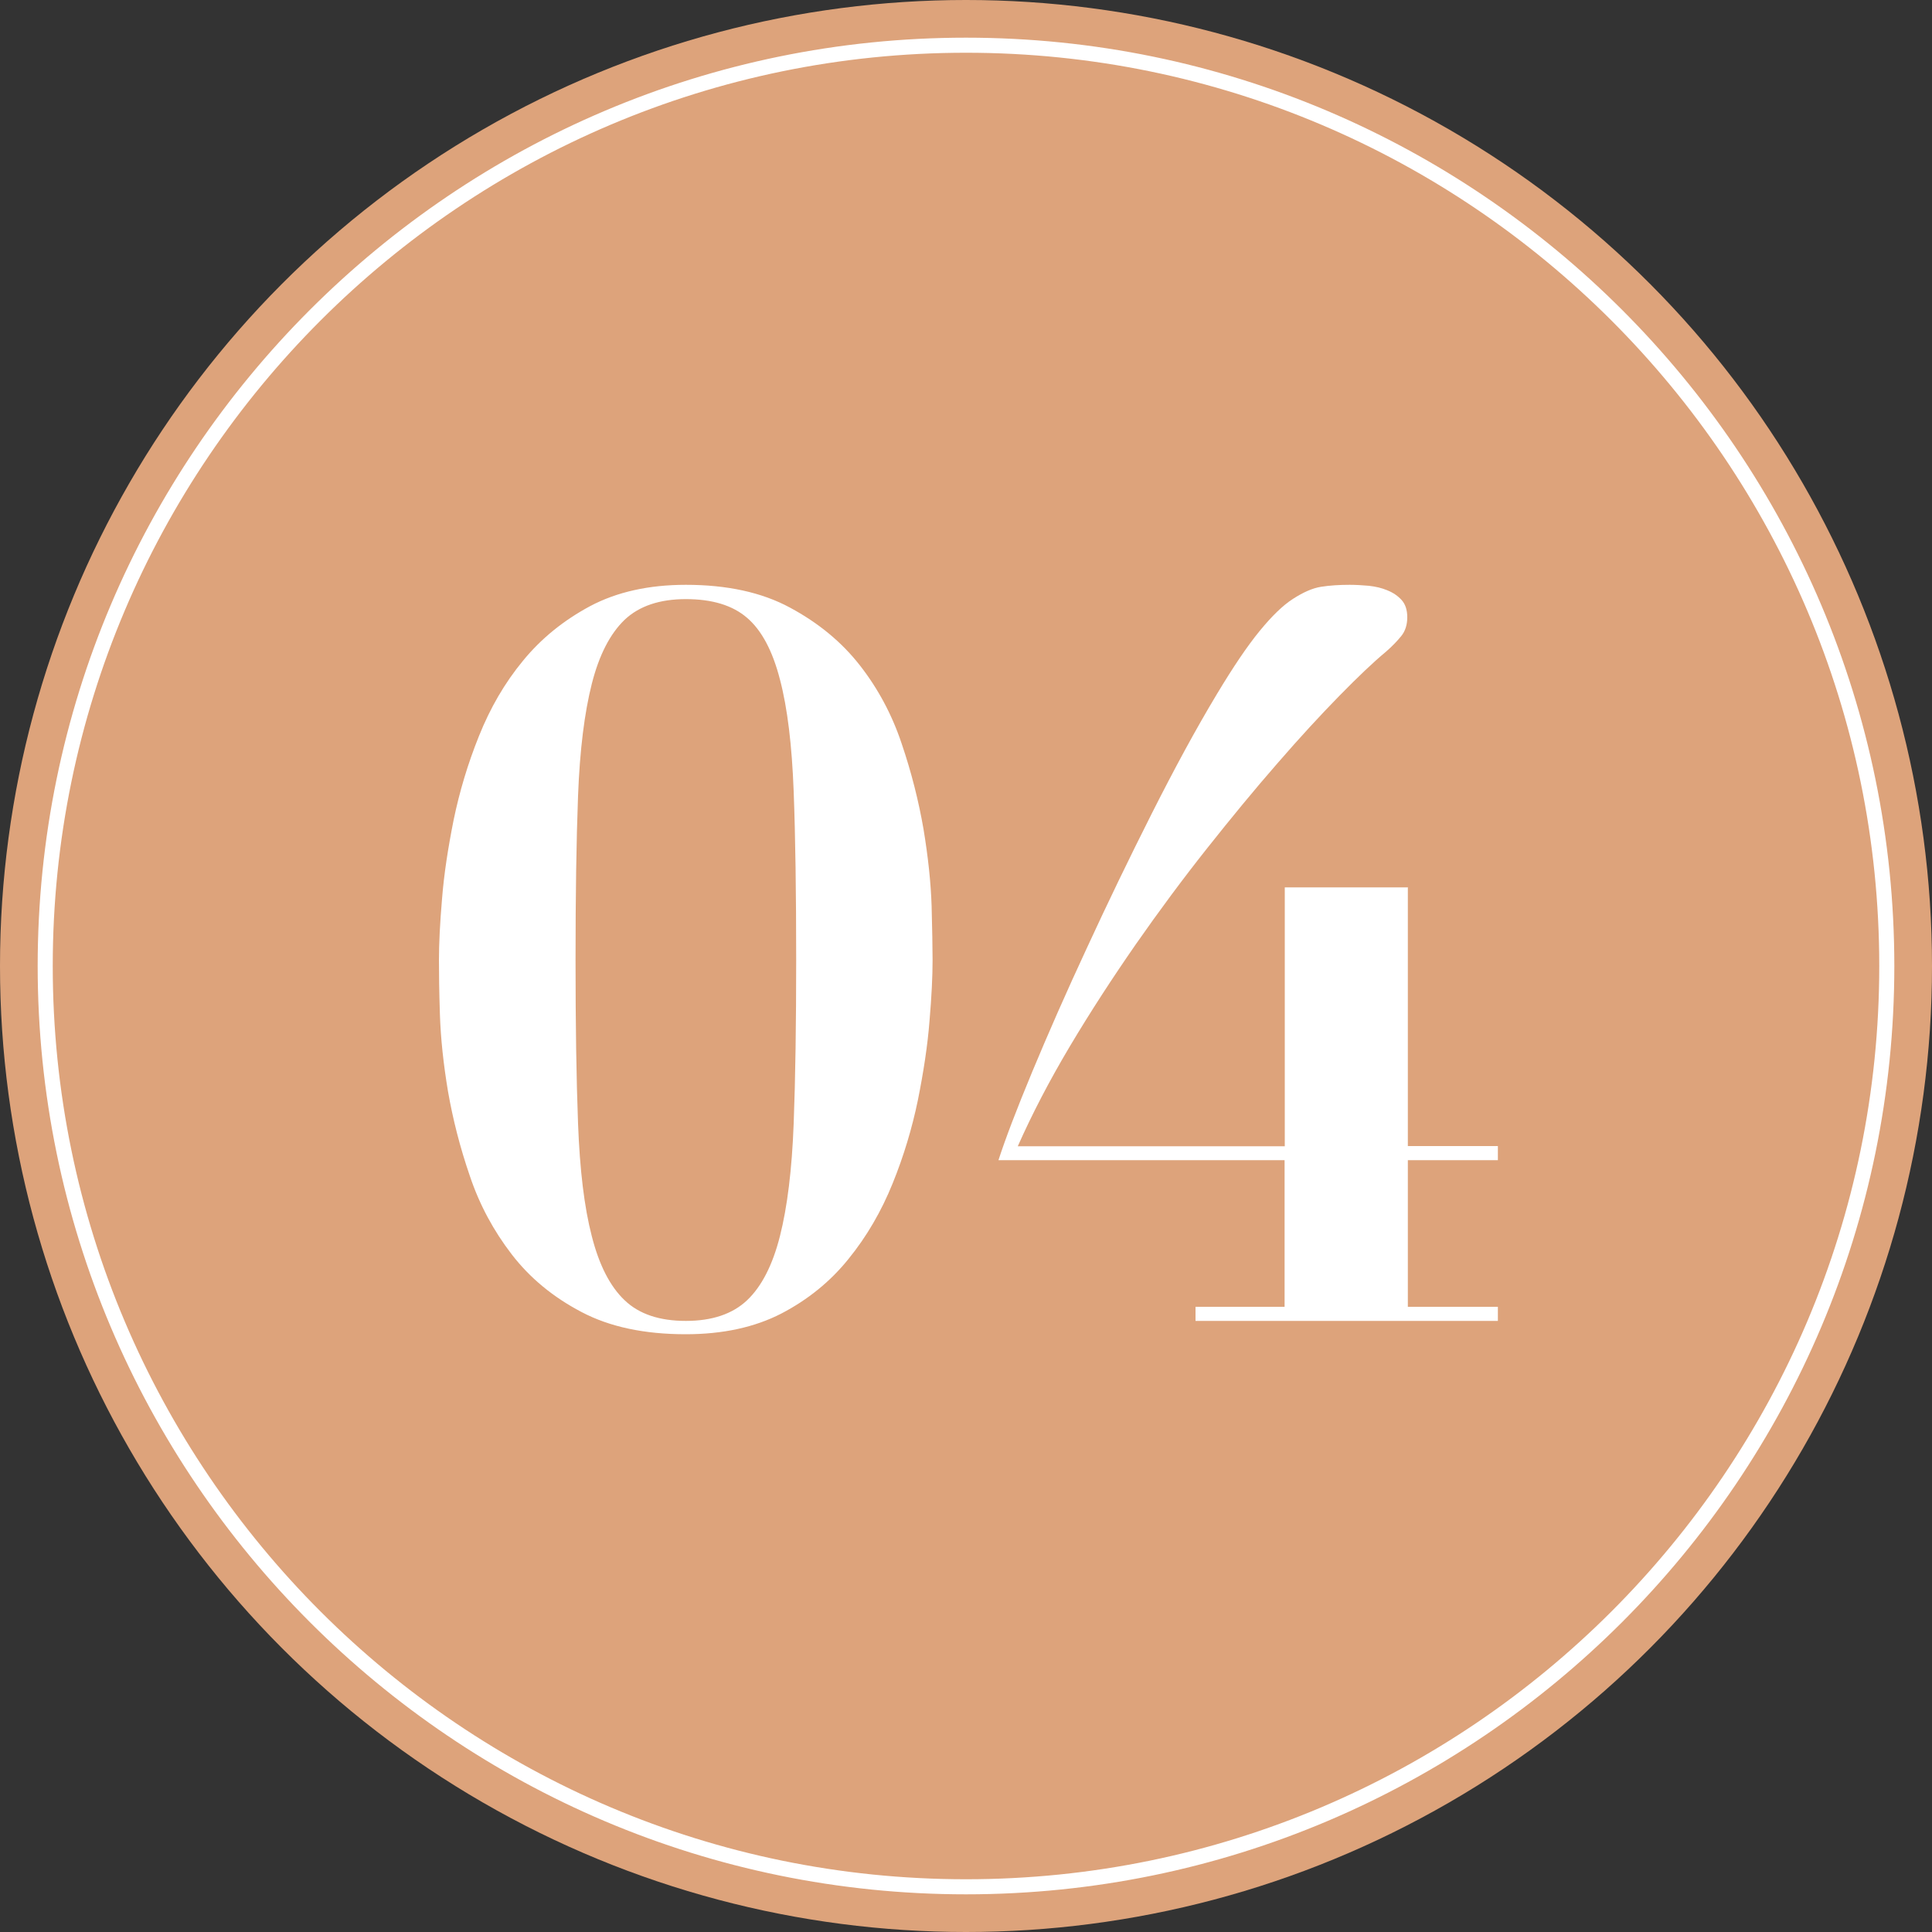
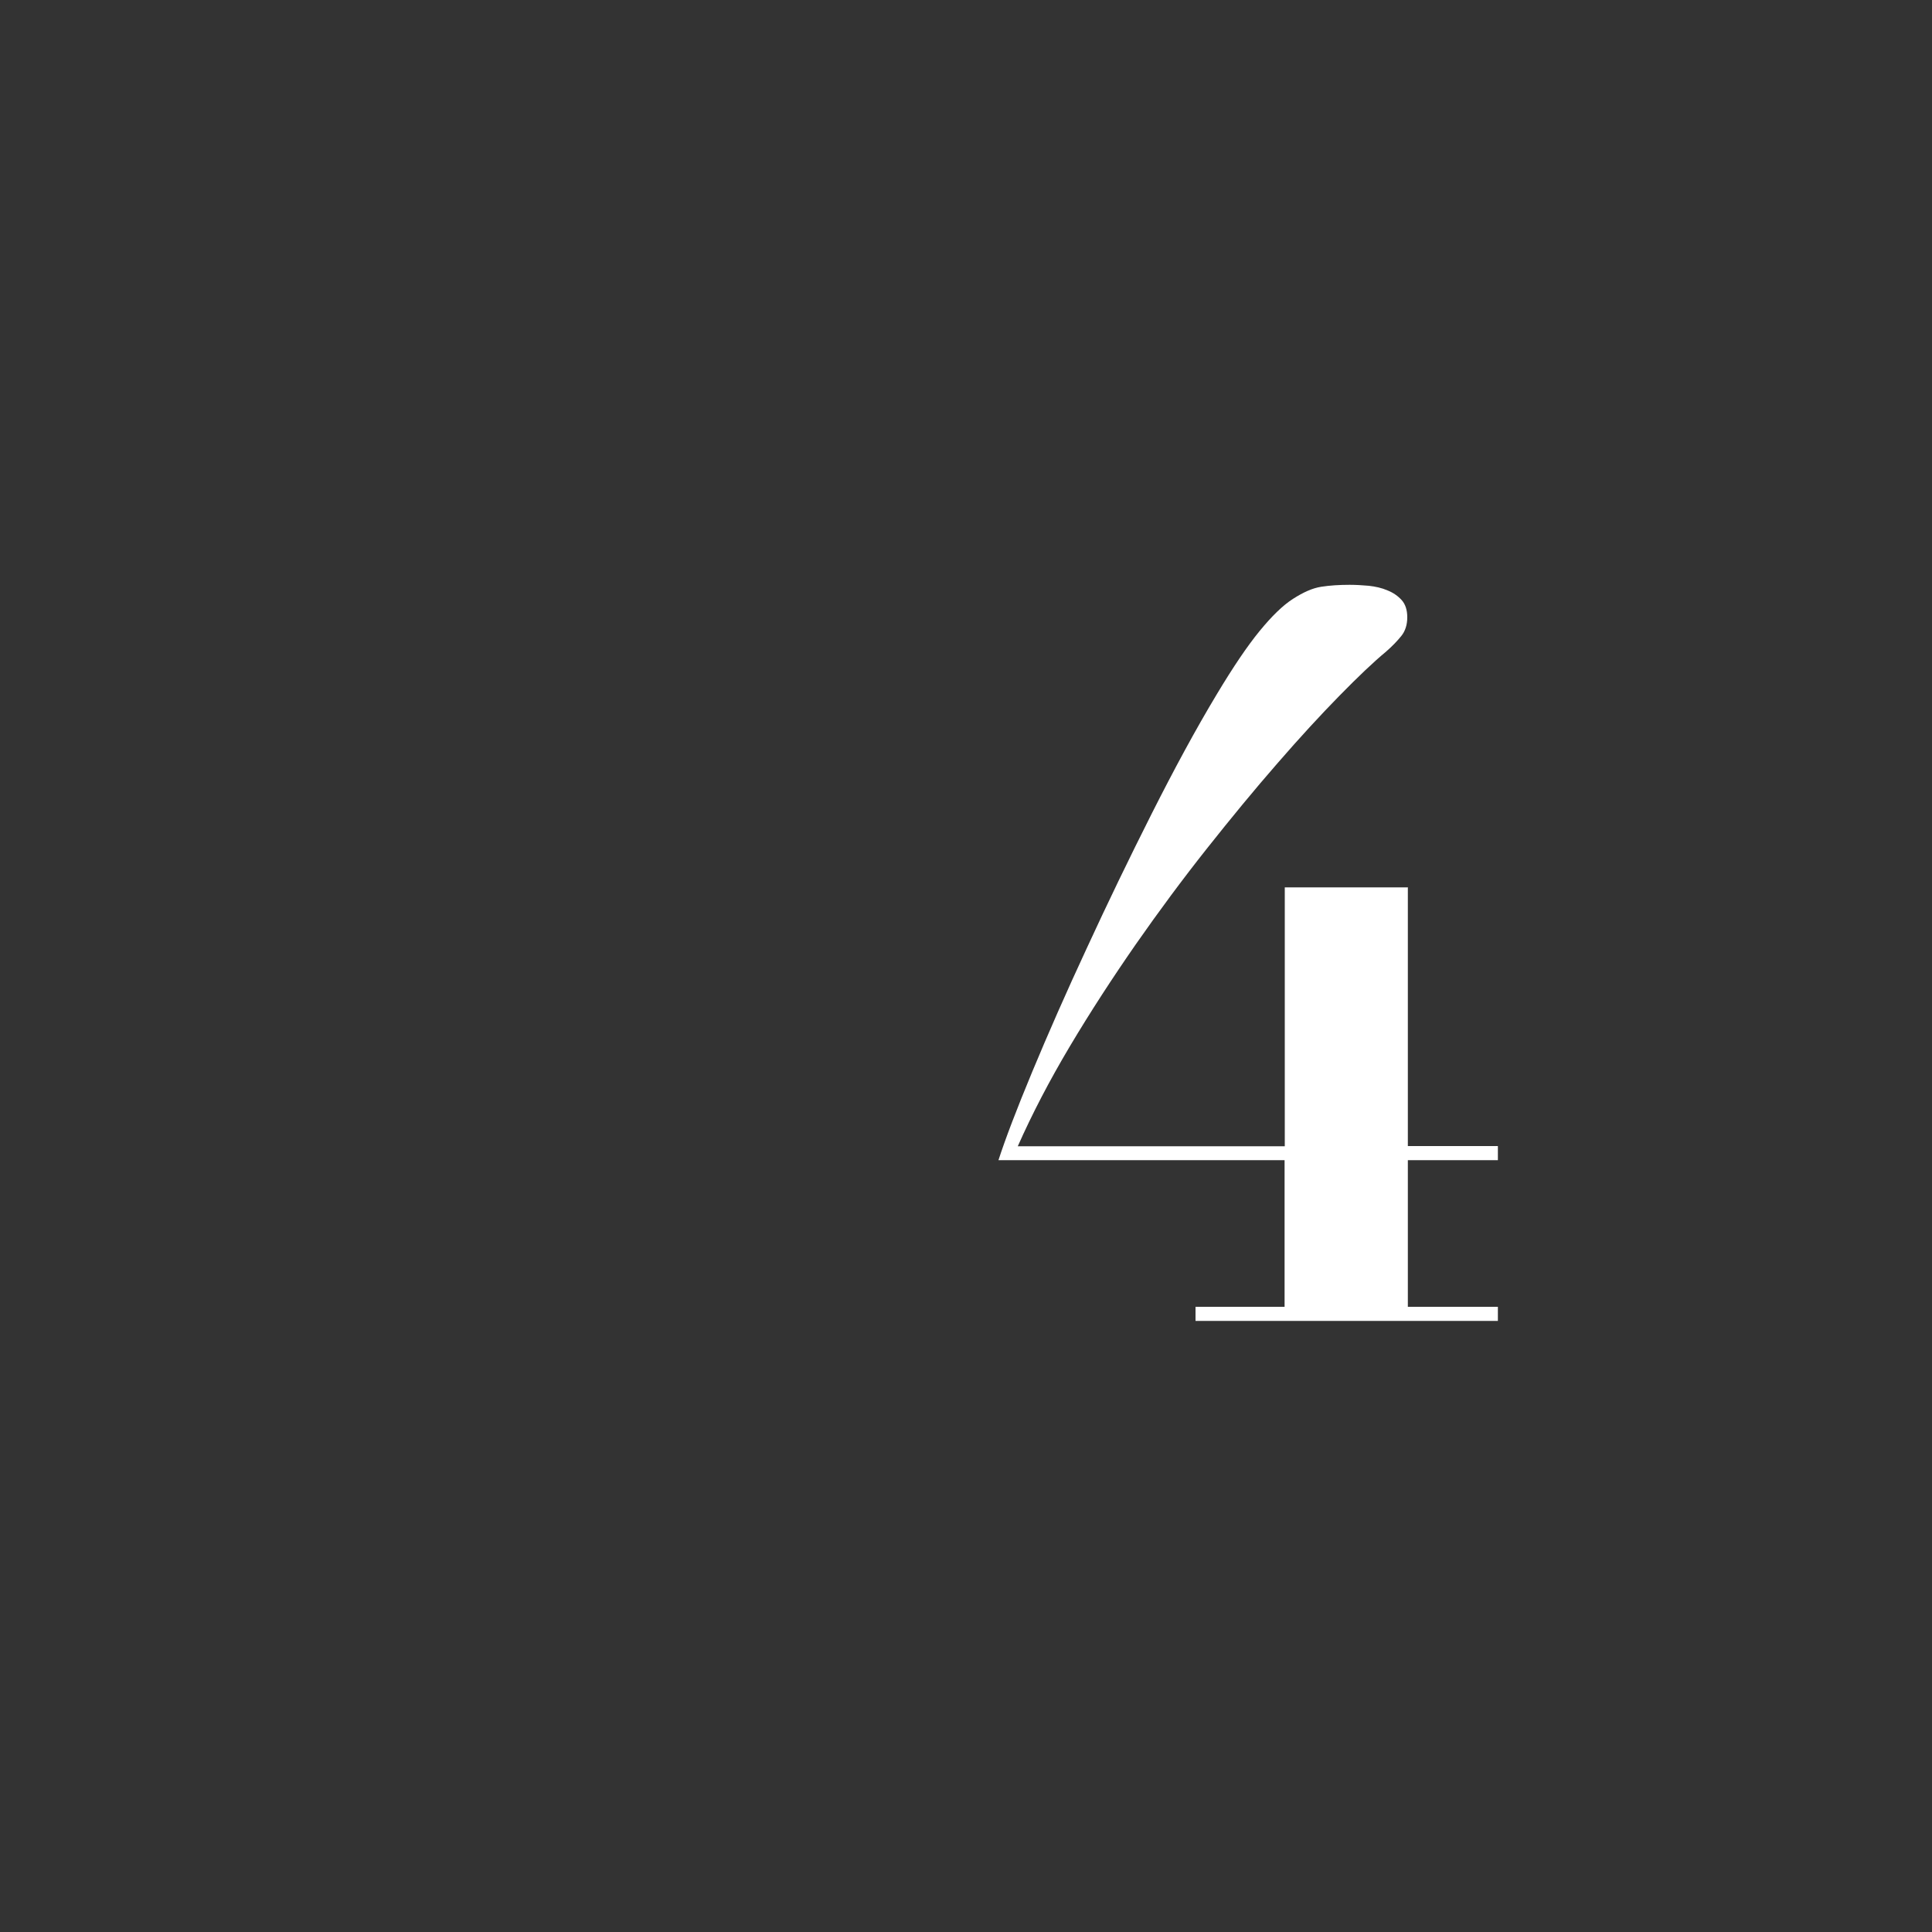
<svg xmlns="http://www.w3.org/2000/svg" id="_レイヤー_2" data-name="レイヤー 2" viewBox="0 0 100 100">
  <rect x="0" y="0" width="100" height="100" fill="#333333" stroke="none" />
  <defs>
    <style>
      .cls-1 {
        fill: #dda37b;
      }

      .cls-2 {
        fill: none;
        stroke: #fff;
        stroke-miterlimit: 10;
        stroke-width: .78px;
      }

      .cls-3 {
        fill: #fff;
      }
    </style>
  </defs>
  <g id="_デザイン" data-name="デザイン">
    <g>
-       <circle class="cls-1" cx="50" cy="50" r="50" />
-       <path class="cls-2" d="M50,97.66c-26.28,0-47.66-21.38-47.66-47.66S23.72,2.34,50,2.34s47.66,21.38,47.66,47.66-21.38,47.66-47.66,47.66Z" />
-     </g>
+       </g>
    <g>
-       <path class="cls-3" d="M22.88,46.52c.1-1.27.31-2.63.6-4.08.3-1.45.73-2.9,1.31-4.34.58-1.45,1.33-2.75,2.28-3.9.94-1.15,2.1-2.09,3.48-2.83,1.38-.73,3.03-1.1,4.95-1.1,2.13,0,3.93.39,5.39,1.18,1.47.79,2.67,1.78,3.61,2.98.94,1.2,1.67,2.56,2.17,4.06.51,1.5.88,2.98,1.13,4.42.24,1.45.38,2.77.42,3.98.03,1.2.05,2.14.05,2.8,0,.84-.05,1.89-.16,3.17-.1,1.27-.31,2.63-.6,4.08-.3,1.45-.73,2.89-1.31,4.32-.58,1.43-1.33,2.73-2.28,3.9-.94,1.17-2.1,2.11-3.48,2.83-1.38.71-3.03,1.07-4.95,1.07-2.13,0-3.93-.38-5.39-1.15-1.47-.77-2.67-1.76-3.61-2.98-.94-1.22-1.67-2.57-2.17-4.06-.51-1.48-.88-2.94-1.13-4.37-.24-1.43-.38-2.76-.42-3.98-.04-1.22-.05-2.16-.05-2.83,0-.84.05-1.89.16-3.17ZM29.92,58.17c.09,2.37.32,4.31.71,5.81.38,1.5.95,2.61,1.7,3.32.75.72,1.81,1.07,3.17,1.07s2.42-.36,3.17-1.07c.75-.71,1.32-1.82,1.7-3.32.38-1.5.62-3.44.71-5.81.09-2.37.13-5.2.13-8.48,0-3.46-.04-6.37-.13-8.74-.09-2.37-.32-4.3-.71-5.78-.38-1.48-.95-2.55-1.7-3.19-.75-.65-1.81-.97-3.17-.97s-2.42.36-3.17,1.07c-.75.72-1.32,1.82-1.7,3.32-.38,1.5-.62,3.43-.71,5.78-.09,2.36-.13,5.19-.13,8.51s.04,6.11.13,8.48Z" />
      <path class="cls-3" d="M72.87,45.92v13.4h4.66v.73h-4.66v7.59h4.66v.73h-15.65v-.73h4.61v-7.59h-14.81c.35-1.08.93-2.61,1.75-4.58.82-1.97,1.76-4.11,2.83-6.41,1.06-2.3,2.18-4.62,3.35-6.94,1.17-2.32,2.29-4.39,3.38-6.2.84-1.4,1.57-2.48,2.2-3.25.63-.77,1.2-1.33,1.73-1.67s1.01-.56,1.47-.63c.45-.07.94-.1,1.47-.1.31,0,.65.02.99.05.35.04.67.11.97.24.3.12.54.29.73.5.19.21.29.51.29.89s-.1.71-.31.97-.47.53-.79.81c-.63.52-1.43,1.28-2.41,2.28-.98,1-2.05,2.16-3.22,3.51-1.17,1.34-2.38,2.81-3.64,4.4-1.26,1.59-2.49,3.25-3.69,4.97-1.2,1.73-2.34,3.48-3.4,5.26-1.06,1.78-1.96,3.51-2.7,5.18h13.82v-13.4h6.39Z" />
    </g>
  </g>
</svg>